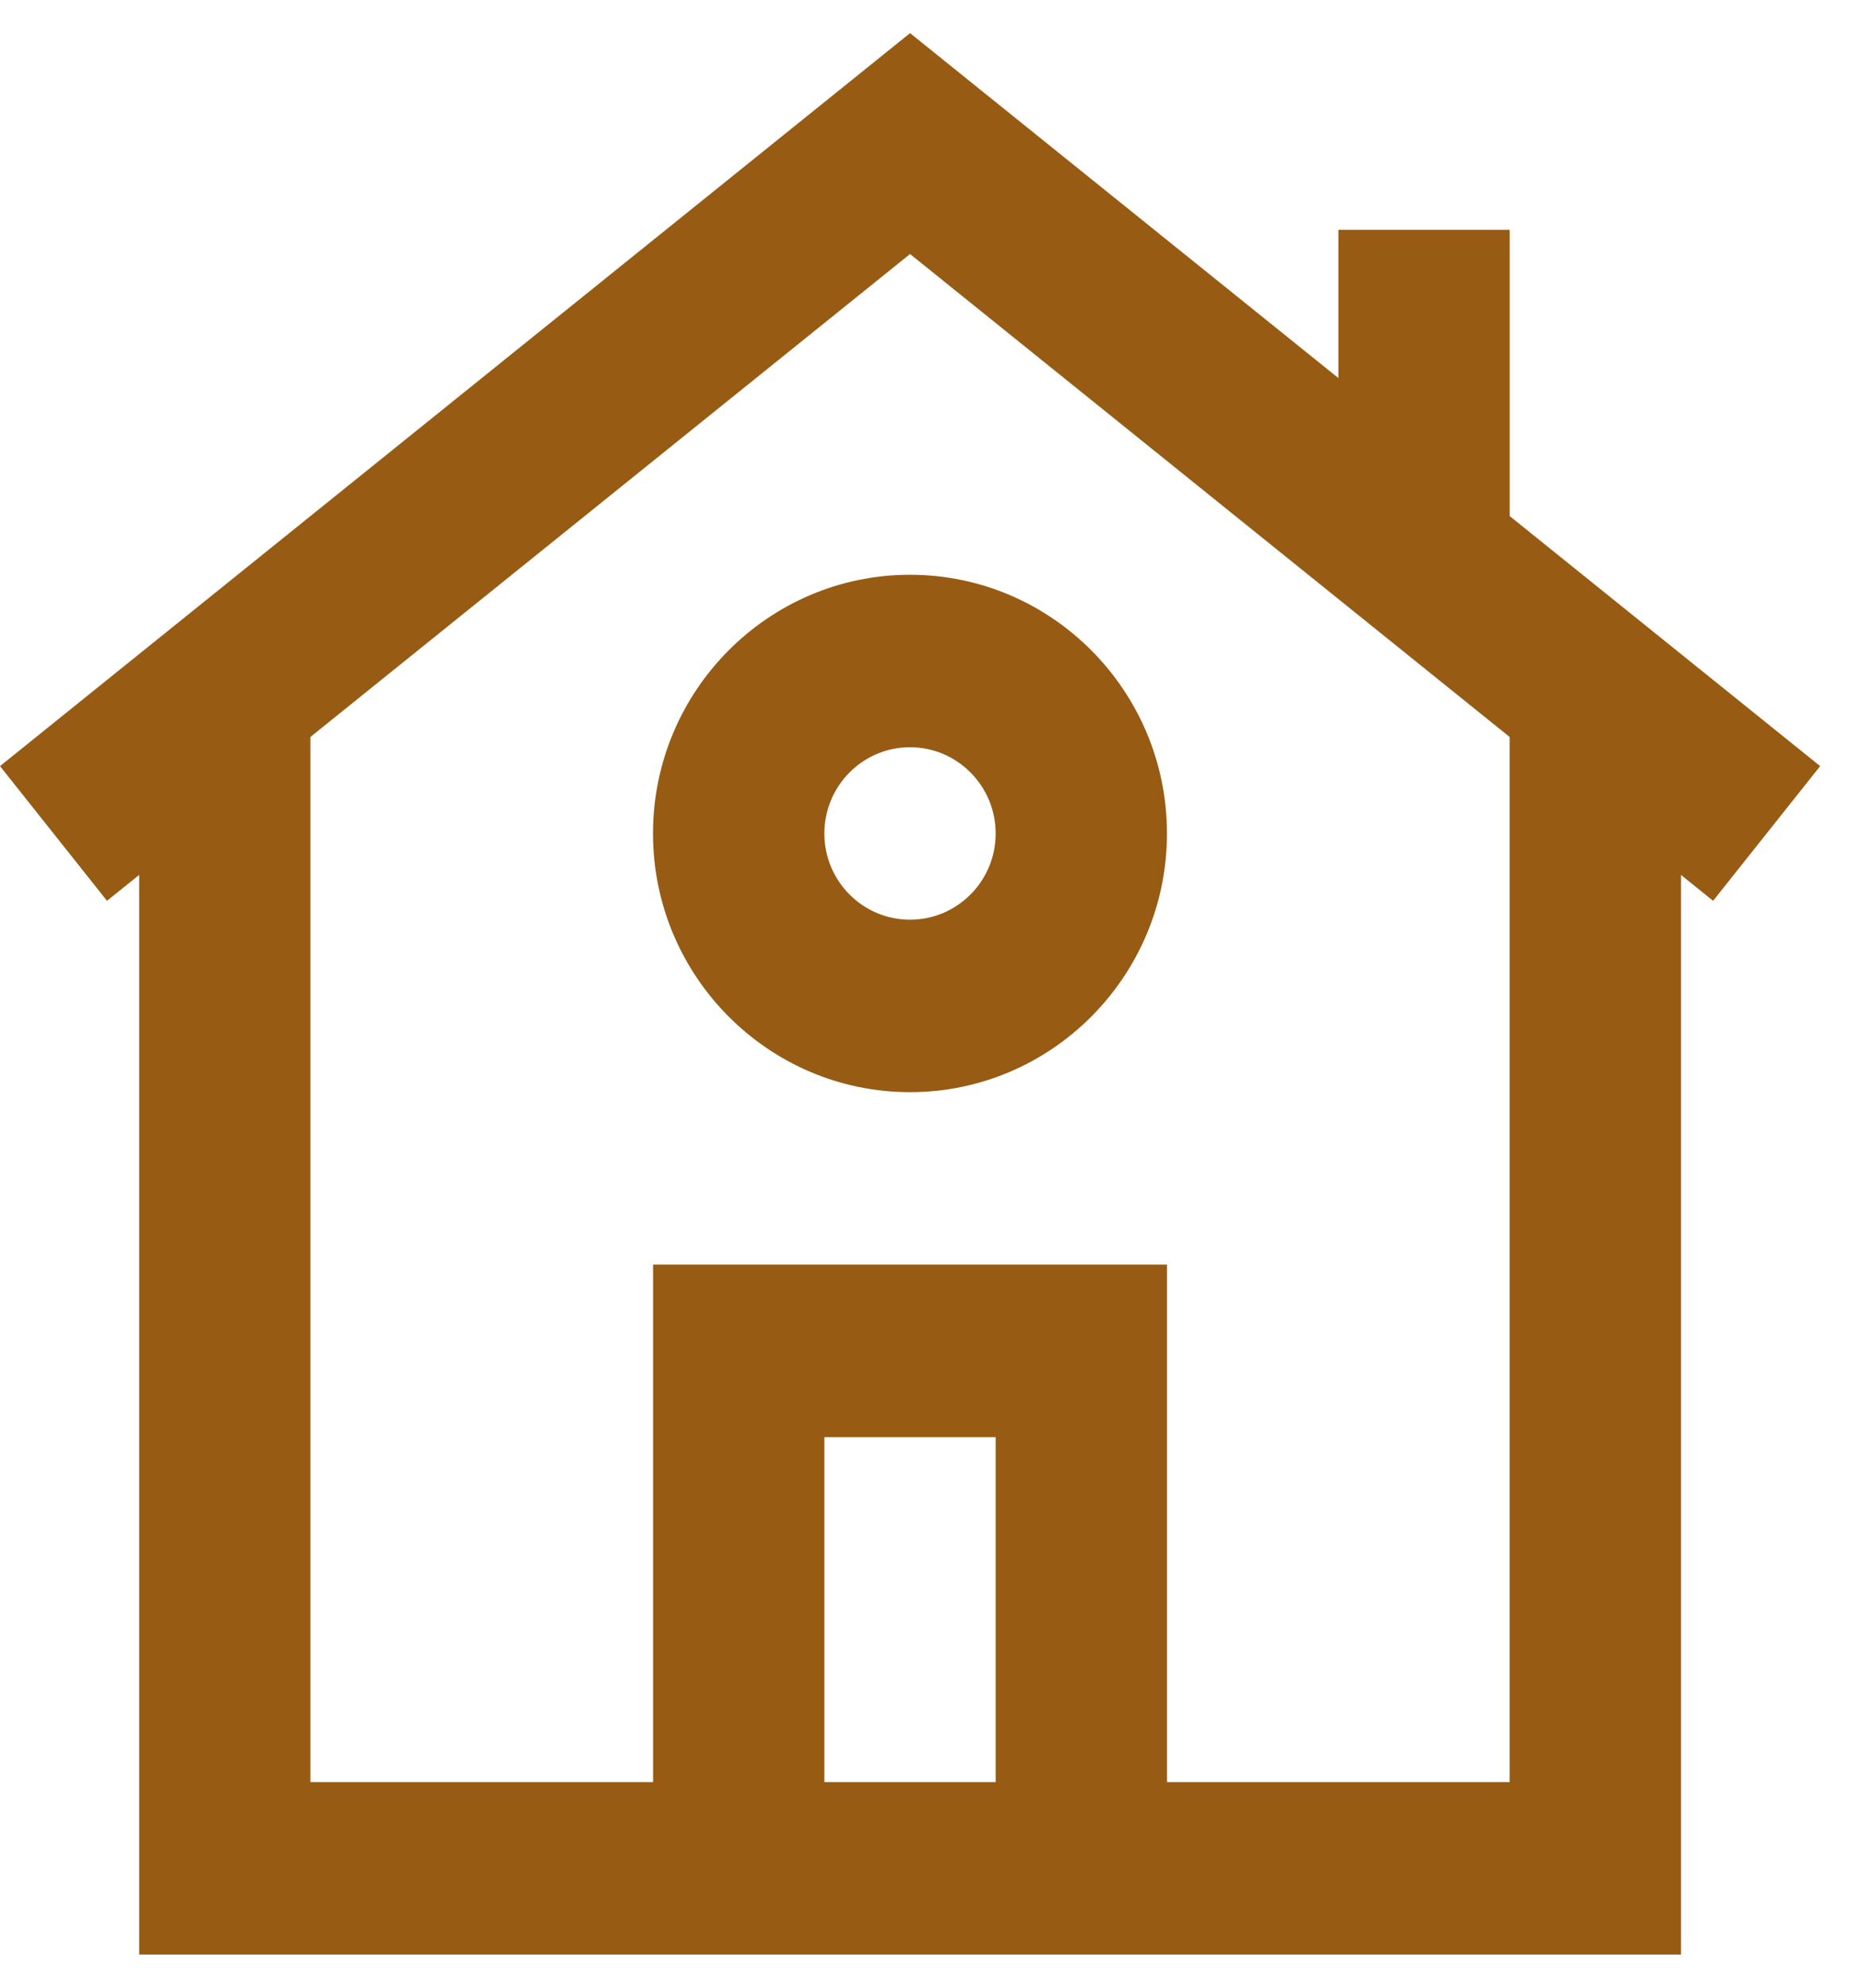
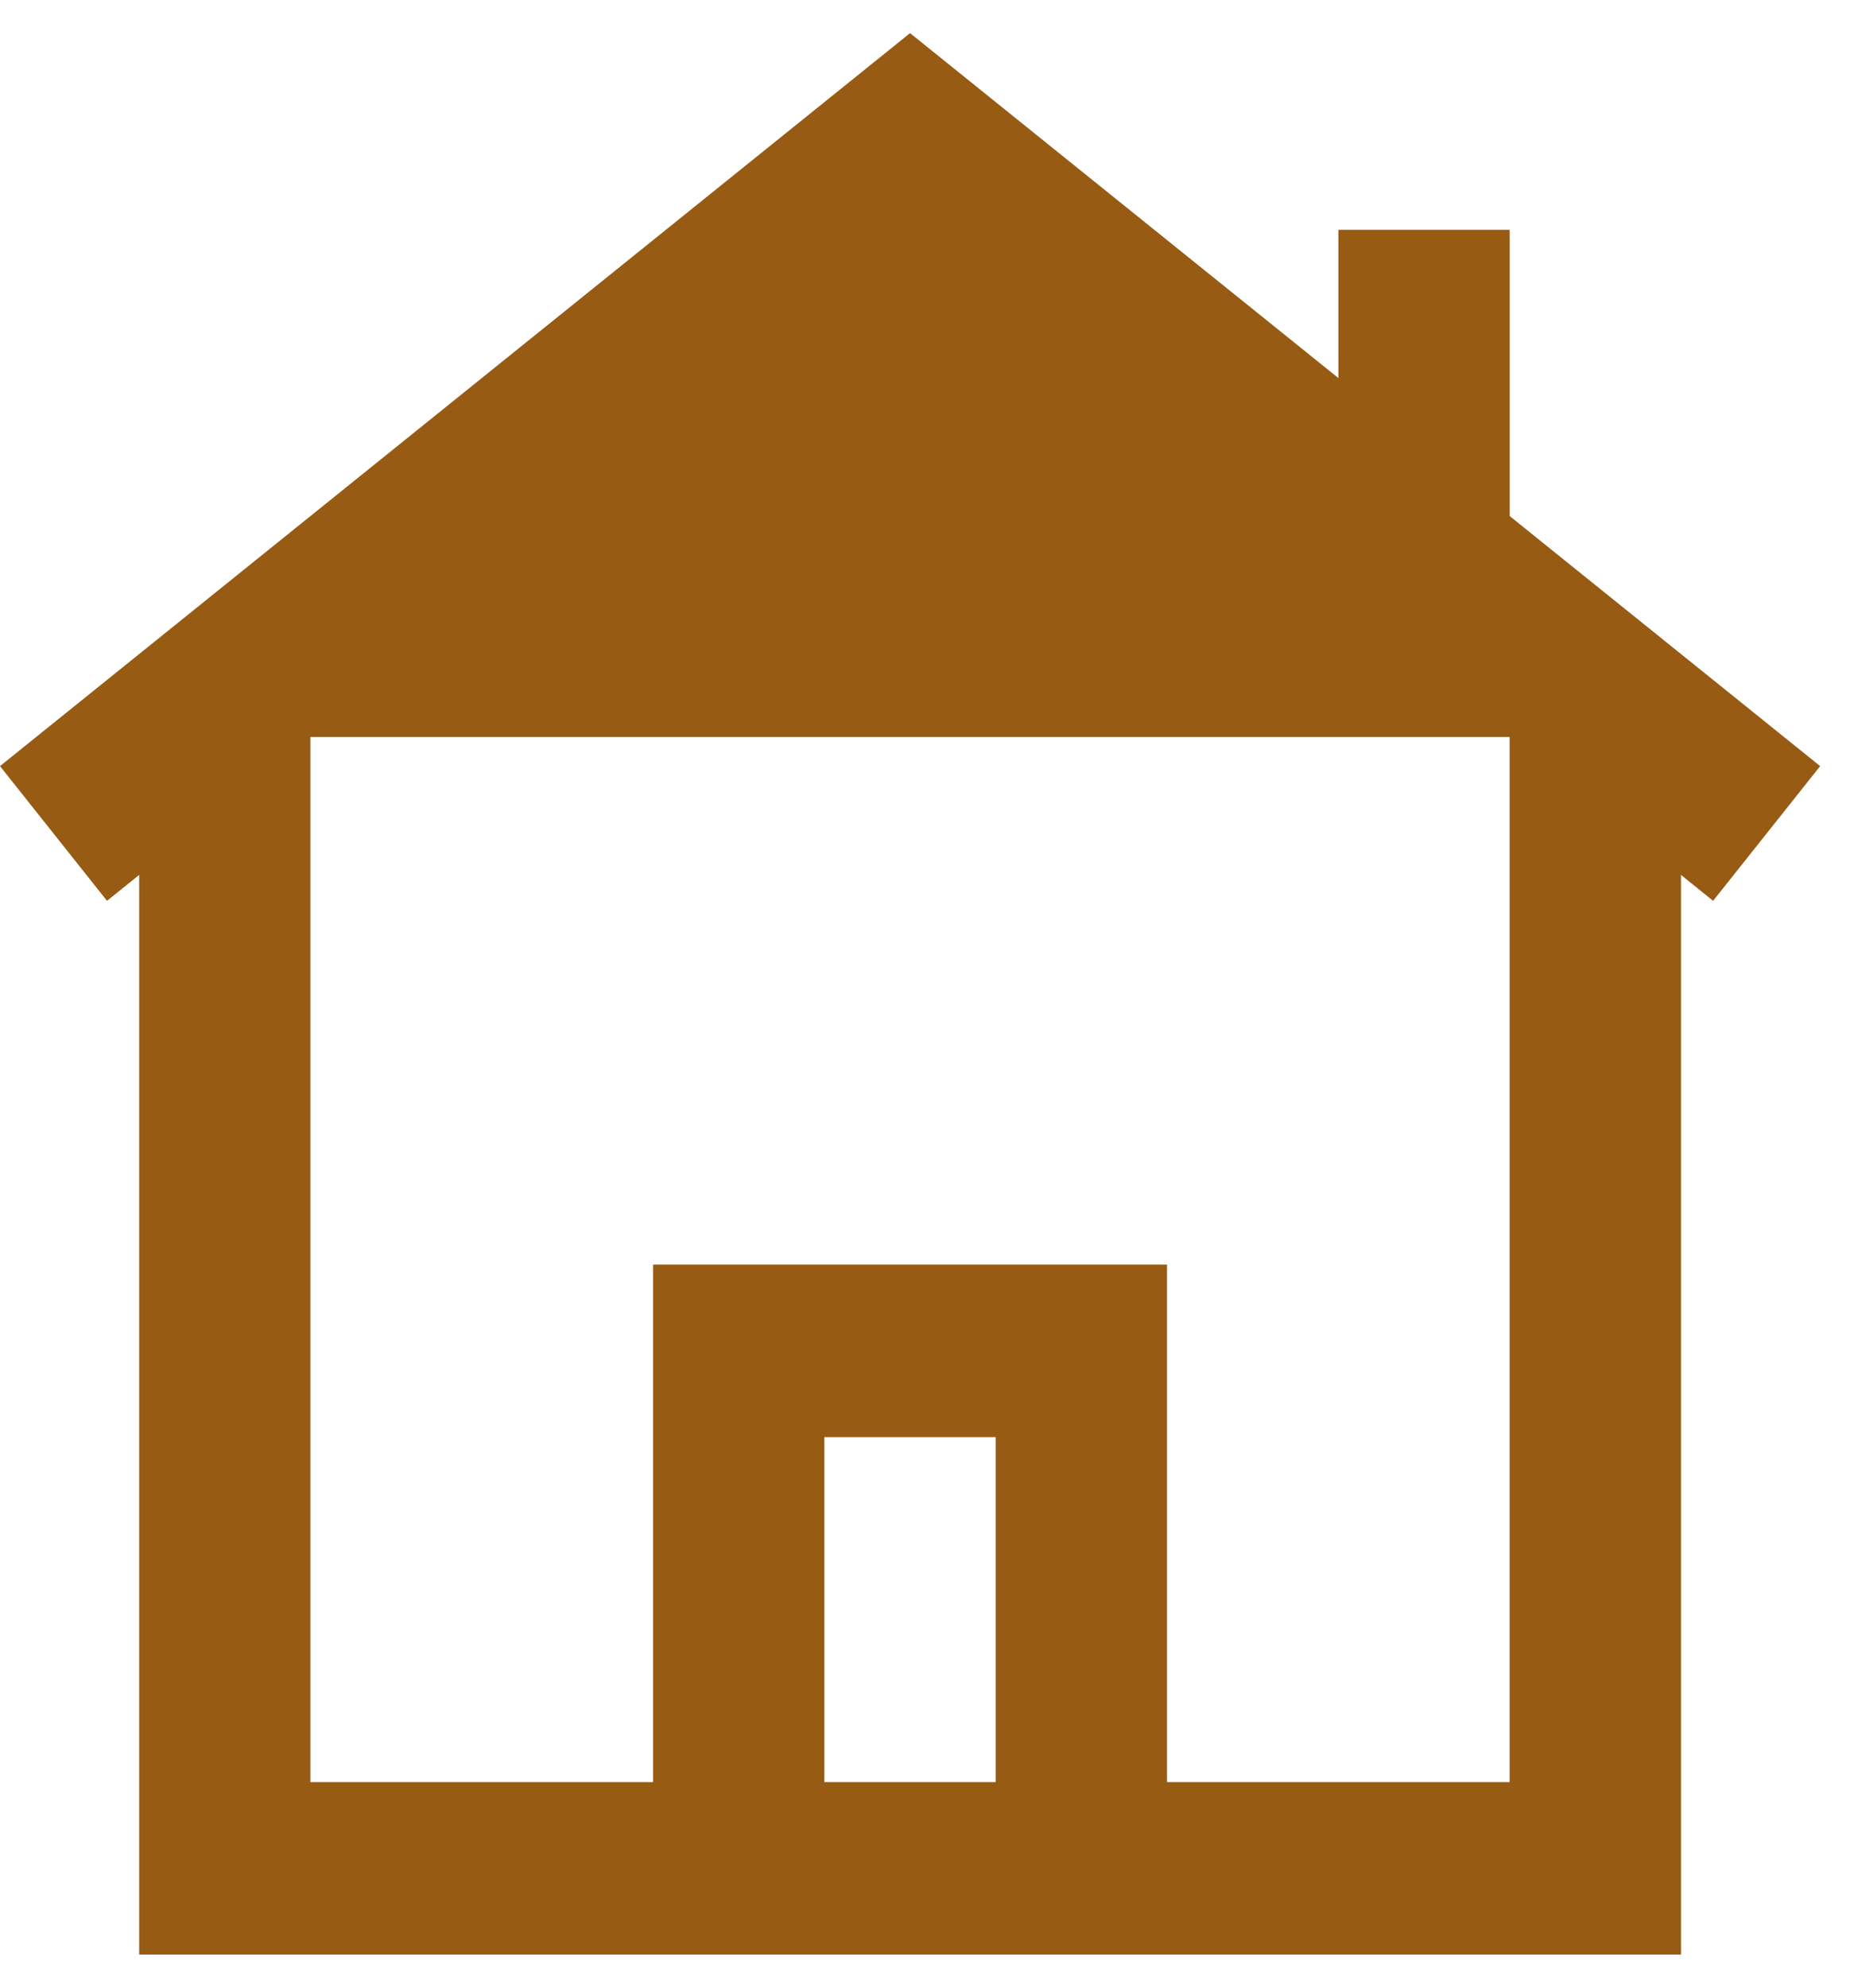
<svg xmlns="http://www.w3.org/2000/svg" width="28" height="30" viewBox="0 0 28 30" fill="none">
-   <path d="M25.387 29.5V13.205L25.872 13.596L27.489 11.563L22.8 7.789V3.468H20.213V5.706L13.744 0.5L0 11.563L1.616 13.596L2.102 13.205V29.5H25.388H25.387ZM12.45 26.897V21.691H15.037V26.897H12.45ZM22.799 11.123V26.897H17.625V19.087H9.863V26.897H4.688V11.123L13.744 3.834L22.799 11.123Z" fill="#975B13" />
-   <path d="M13.743 16.484C15.883 16.484 17.624 14.732 17.624 12.58C17.624 10.427 15.883 8.675 13.743 8.675C11.604 8.675 9.862 10.427 9.862 12.58C9.862 14.732 11.604 16.484 13.743 16.484ZM13.743 11.278C14.457 11.278 15.037 11.862 15.037 12.58C15.037 13.298 14.457 13.881 13.743 13.881C13.03 13.881 12.45 13.298 12.45 12.58C12.45 11.862 13.03 11.278 13.743 11.278Z" fill="#975B13" />
+   <path d="M25.387 29.5V13.205L25.872 13.596L27.489 11.563L22.8 7.789V3.468H20.213V5.706L13.744 0.5L0 11.563L1.616 13.596L2.102 13.205V29.5H25.388H25.387ZM12.45 26.897V21.691H15.037V26.897H12.45ZM22.799 11.123V26.897H17.625V19.087H9.863V26.897H4.688V11.123L22.799 11.123Z" fill="#975B13" />
</svg>